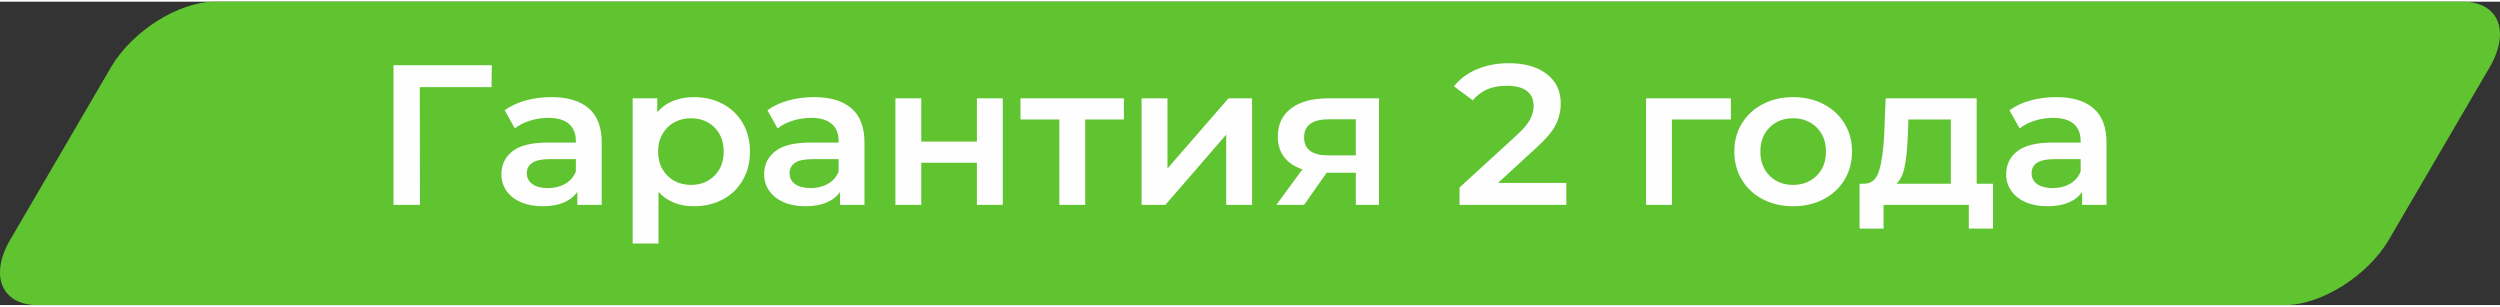
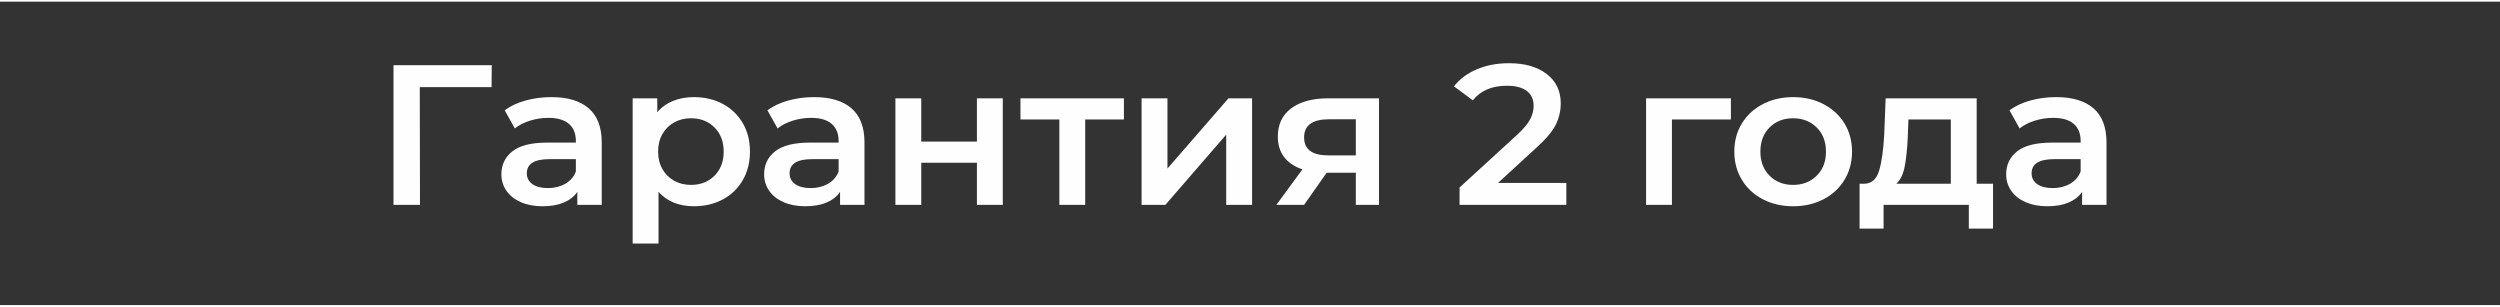
<svg xmlns="http://www.w3.org/2000/svg" xml:space="preserve" width="326px" height="40px" version="1.1" style="shape-rendering:geometricPrecision; text-rendering:geometricPrecision; image-rendering:optimizeQuality; fill-rule:evenodd; clip-rule:evenodd" viewBox="0 0 325.321 39.48">
  <rect x="0" y="0" width="325.321" height="39.48" fill="#333333" stroke="none" />
  <defs>
    <style type="text/css"> .fil0 {fill:#60C431} .fil1 {fill:#FEFEFE;fill-rule:nonzero} </style>
  </defs>
  <g id="Слой_x0020_1">
-     <path class="fil0" d="M27.95 0l292.488 0c4.687,0 6.28,3.838 3.543,8.522l-13.109 22.436c-2.737,4.685 -8.817,8.522 -13.501,8.522l-292.488 0c-4.685,0 -6.282,-3.835 -3.543,-8.522l13.109 -22.436c2.738,-4.687 8.813,-8.522 13.501,-8.522z" />
    <path class="fil1" d="M63.966 11.121l-9.342 0 0.027 15.317 -3.447 0 0 -18.173 12.788 0 -0.026 2.856zm7.793 1.298c2.118,0 3.738,0.489 4.86,1.467 1.122,0.978 1.682,2.453 1.682,4.426l0 8.126 -3.176 0 0 -1.687c-0.413,0.605 -1.001,1.068 -1.764,1.389 -0.763,0.32 -1.683,0.48 -2.76,0.48 -1.077,0 -2.019,-0.178 -2.826,-0.532 -0.808,-0.355 -1.432,-0.848 -1.871,-1.48 -0.44,-0.632 -0.66,-1.346 -0.66,-2.142 0,-1.246 0.48,-2.245 1.44,-2.998 0.961,-0.753 2.473,-1.13 4.537,-1.13l3.715 0 0 -0.207c0,-0.97 -0.301,-1.714 -0.902,-2.233 -0.601,-0.519 -1.494,-0.779 -2.679,-0.779 -0.807,0 -1.602,0.121 -2.382,0.363 -0.781,0.243 -1.441,0.58 -1.979,1.013l-1.319 -2.362c0.754,-0.554 1.66,-0.978 2.719,-1.273 1.059,-0.294 2.181,-0.441 3.365,-0.441zm-0.458 11.838c0.844,0 1.593,-0.186 2.249,-0.558 0.655,-0.372 1.117,-0.904 1.386,-1.597l0 -1.609 -3.473 0c-1.939,0 -2.908,0.614 -2.908,1.843 0,0.589 0.243,1.056 0.727,1.402 0.485,0.346 1.158,0.519 2.019,0.519zm18.994 -11.838c1.4,0 2.652,0.294 3.756,0.883 1.103,0.588 1.97,1.419 2.598,2.492 0.628,1.073 0.942,2.311 0.942,3.712 0,1.402 -0.314,2.644 -0.942,3.726 -0.628,1.082 -1.495,1.917 -2.598,2.505 -1.104,0.589 -2.356,0.883 -3.756,0.883 -1.939,0 -3.473,-0.623 -4.604,-1.869l0 6.724 -3.365 0 0 -18.9 3.204 0 0 1.817c0.556,-0.658 1.243,-1.151 2.059,-1.48 0.817,-0.329 1.719,-0.493 2.706,-0.493zm-0.377 11.423c1.238,0 2.257,-0.398 3.056,-1.194 0.798,-0.796 1.198,-1.844 1.198,-3.142 0,-1.298 -0.4,-2.345 -1.198,-3.141 -0.799,-0.796 -1.818,-1.194 -3.056,-1.194 -0.808,0 -1.535,0.177 -2.181,0.532 -0.646,0.355 -1.157,0.861 -1.534,1.519 -0.377,0.657 -0.566,1.419 -0.566,2.284 0,0.866 0.189,1.627 0.566,2.285 0.377,0.658 0.888,1.164 1.534,1.519 0.646,0.355 1.373,0.532 2.181,0.532zm16.032 -11.423c2.118,0 3.738,0.489 4.859,1.467 1.122,0.978 1.683,2.453 1.683,4.426l0 8.126 -3.177 0 0 -1.687c-0.413,0.605 -1,1.068 -1.763,1.389 -0.763,0.32 -1.683,0.48 -2.76,0.48 -1.077,0 -2.019,-0.178 -2.827,-0.532 -0.807,-0.355 -1.431,-0.848 -1.871,-1.48 -0.439,-0.632 -0.659,-1.346 -0.659,-2.142 0,-1.246 0.48,-2.245 1.44,-2.998 0.96,-0.753 2.472,-1.13 4.536,-1.13l3.716 0 0 -0.207c0,-0.97 -0.301,-1.714 -0.902,-2.233 -0.602,-0.519 -1.494,-0.779 -2.679,-0.779 -0.808,0 -1.602,0.121 -2.383,0.363 -0.78,0.243 -1.44,0.58 -1.978,1.013l-1.32 -2.362c0.754,-0.554 1.661,-0.978 2.72,-1.273 1.059,-0.294 2.18,-0.441 3.365,-0.441zm-0.458 11.838c0.844,0 1.593,-0.186 2.248,-0.558 0.656,-0.372 1.117,-0.904 1.387,-1.597l0 -1.609 -3.473 0c-1.939,0 -2.908,0.614 -2.908,1.843 0,0.589 0.243,1.056 0.727,1.402 0.485,0.346 1.158,0.519 2.019,0.519zm11.025 -11.682l3.365 0 0 5.633 7.242 0 0 -5.633 3.365 0 0 13.863 -3.365 0 0 -5.478 -7.242 0 0 5.478 -3.365 0 0 -13.863zm29.735 2.752l-5.035 0 0 11.111 -3.365 0 0 -11.111 -5.061 0 0 -2.752 13.461 0 0 2.752zm2.301 -2.752l3.366 0 0 9.138 7.942 -9.138 3.069 0 0 13.863 -3.366 0 0 -9.138 -7.915 9.138 -3.096 0 0 -13.863zm30.893 0l0 13.863 -3.015 0 0 -4.18 -3.796 0 -2.935 4.18 -3.607 0 3.392 -4.621c-1.041,-0.346 -1.835,-0.878 -2.383,-1.596 -0.547,-0.719 -0.821,-1.606 -0.821,-2.662 0,-1.592 0.584,-2.821 1.75,-3.686 1.167,-0.866 2.773,-1.298 4.819,-1.298l6.596 0zm-6.488 2.726c-2.172,0 -3.258,0.787 -3.258,2.362 0,1.558 1.05,2.337 3.15,2.337l3.581 0 0 -4.699 -3.473 0zm30.866 8.282l0 2.855 -13.892 0 0 -2.259 7.485 -6.853c0.843,-0.779 1.413,-1.458 1.709,-2.038 0.296,-0.58 0.444,-1.155 0.444,-1.727 0,-0.848 -0.296,-1.497 -0.888,-1.947 -0.592,-0.45 -1.463,-0.675 -2.612,-0.675 -1.92,0 -3.392,0.632 -4.415,1.896l-2.45 -1.818c0.736,-0.952 1.728,-1.692 2.975,-2.219 1.248,-0.528 2.643,-0.792 4.187,-0.792 2.046,0 3.679,0.467 4.899,1.401 1.221,0.935 1.831,2.207 1.831,3.817 0,0.986 -0.215,1.912 -0.646,2.778 -0.431,0.865 -1.256,1.852 -2.477,2.959l-5.034 4.622 8.884 0zm21.416 -8.256l-7.673 0 0 11.111 -3.365 0 0 -13.863 11.038 0 0 2.752zm8.09 11.293c-1.454,0 -2.764,-0.303 -3.931,-0.909 -1.167,-0.605 -2.077,-1.449 -2.732,-2.531 -0.656,-1.082 -0.983,-2.306 -0.983,-3.674 0,-1.367 0.327,-2.587 0.983,-3.66 0.655,-1.073 1.565,-1.912 2.732,-2.518 1.167,-0.606 2.477,-0.909 3.931,-0.909 1.472,0 2.791,0.303 3.958,0.909 1.166,0.606 2.077,1.445 2.732,2.518 0.655,1.073 0.983,2.293 0.983,3.66 0,1.368 -0.328,2.592 -0.983,3.674 -0.655,1.082 -1.566,1.926 -2.732,2.531 -1.167,0.606 -2.486,0.909 -3.958,0.909zm0 -2.778c1.239,0 2.262,-0.398 3.069,-1.194 0.808,-0.796 1.211,-1.844 1.211,-3.142 0,-1.298 -0.403,-2.345 -1.211,-3.141 -0.807,-0.796 -1.83,-1.194 -3.069,-1.194 -1.239,0 -2.257,0.398 -3.056,1.194 -0.798,0.796 -1.198,1.843 -1.198,3.141 0,1.298 0.4,2.346 1.198,3.142 0.799,0.796 1.817,1.194 3.056,1.194zm26.02 -0.156l0 5.842 -3.15 0 0 -3.09 -11.092 0 0 3.09 -3.123 0 0 -5.842 0.673 0c0.915,-0.034 1.539,-0.601 1.871,-1.7 0.332,-1.099 0.552,-2.653 0.66,-4.66l0.188 -4.751 11.846 0 0 11.111 2.127 0zm-11.092 -6.127c-0.072,1.593 -0.206,2.891 -0.404,3.894 -0.197,1.004 -0.556,1.749 -1.077,2.233l7.081 0 0 -8.359 -5.519 0 -0.081 2.232zm19.316 -5.14c2.118,0 3.738,0.489 4.86,1.467 1.122,0.978 1.682,2.453 1.682,4.426l0 8.126 -3.176 0 0 -1.687c-0.413,0.605 -1.001,1.068 -1.764,1.389 -0.763,0.32 -1.683,0.48 -2.759,0.48 -1.077,0 -2.02,-0.178 -2.828,-0.532 -0.807,-0.355 -1.431,-0.848 -1.87,-1.48 -0.44,-0.632 -0.66,-1.346 -0.66,-2.142 0,-1.246 0.48,-2.245 1.44,-2.998 0.961,-0.753 2.473,-1.13 4.537,-1.13l3.715 0 0 -0.207c0,-0.97 -0.301,-1.714 -0.902,-2.233 -0.601,-0.519 -1.494,-0.779 -2.679,-0.779 -0.807,0 -1.601,0.121 -2.382,0.363 -0.781,0.243 -1.441,0.58 -1.979,1.013l-1.319 -2.362c0.754,-0.554 1.66,-0.978 2.719,-1.273 1.059,-0.294 2.181,-0.441 3.365,-0.441zm-0.458 11.838c0.844,0 1.593,-0.186 2.249,-0.558 0.655,-0.372 1.117,-0.904 1.386,-1.597l0 -1.609 -3.473 0c-1.938,0 -2.908,0.614 -2.908,1.843 0,0.589 0.243,1.056 0.728,1.402 0.484,0.346 1.157,0.519 2.018,0.519z" />
  </g>
</svg>